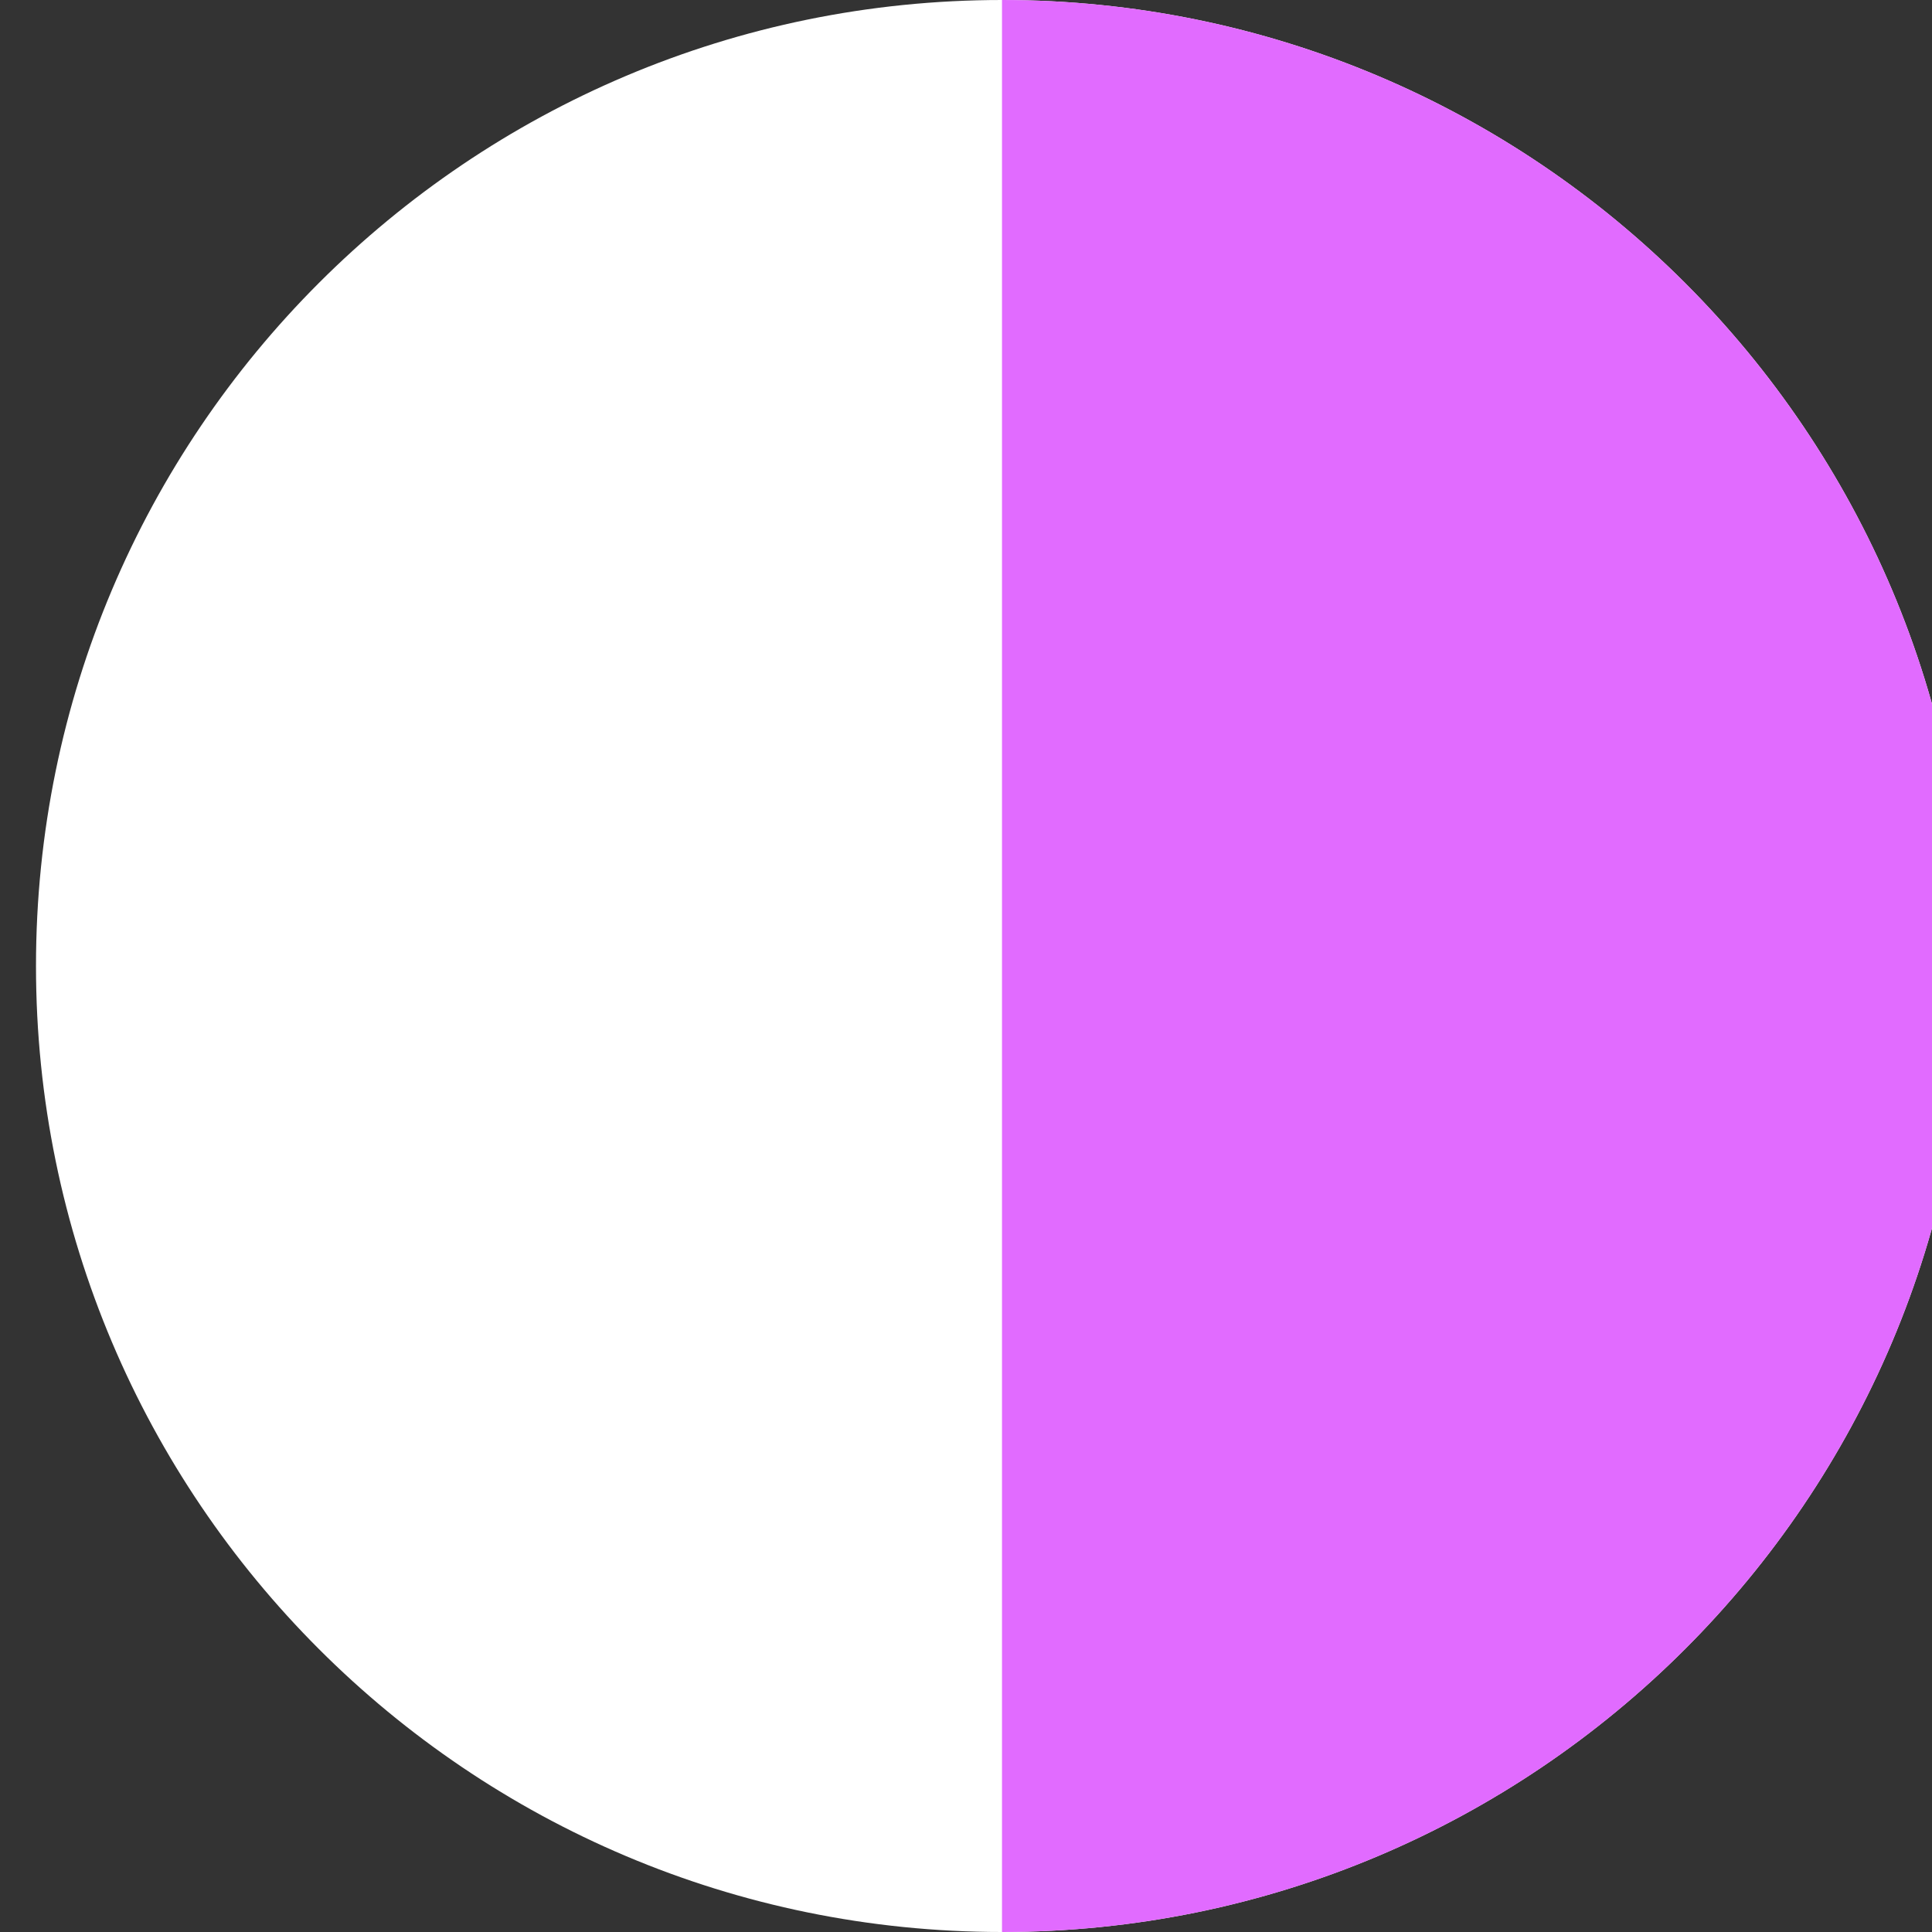
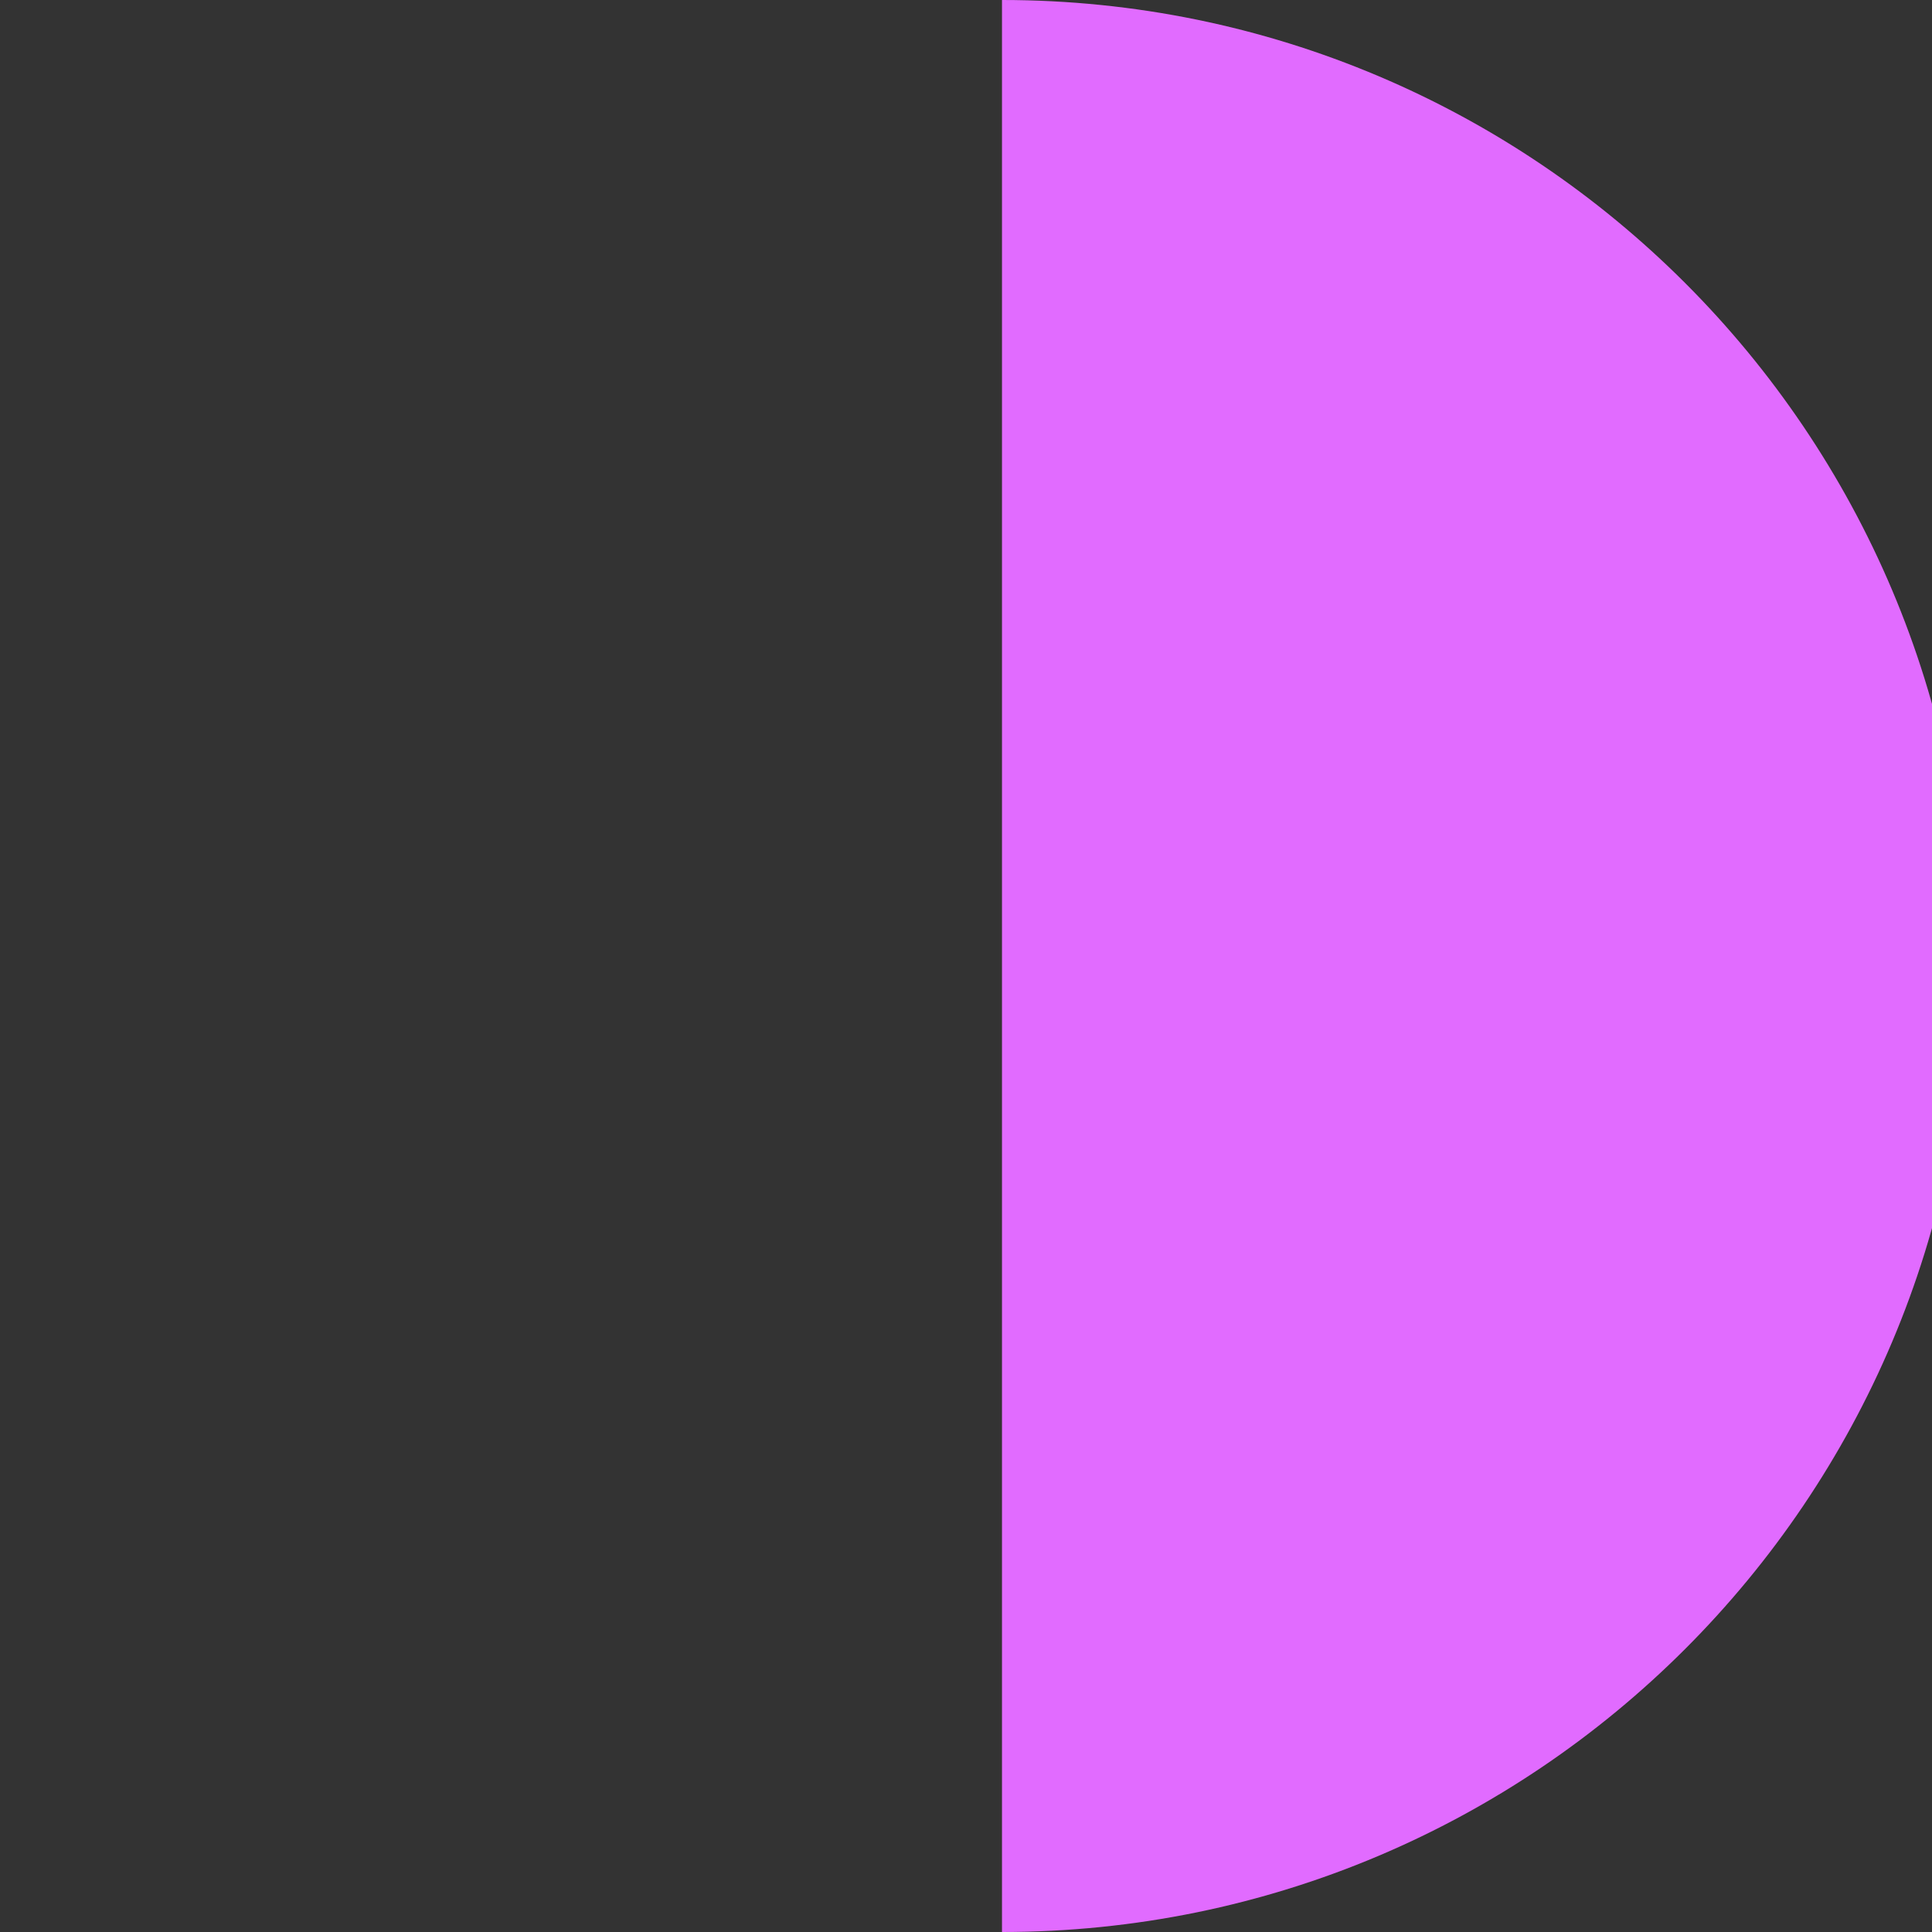
<svg xmlns="http://www.w3.org/2000/svg" version="1.1" id="Layer_1" x="0px" y="0px" width="27px" height="27px" viewBox="0 0 27 27" enable-background="new 0 0 27 27" xml:space="preserve">
  <rect x="0" y="0" width="27" height="27" fill="#333333" stroke="none" />
-   <path fill="#FFFFFF" d="M27.503,13.5c0,7.456-6.044,13.5-13.5,13.5s-13.5-6.044-13.5-13.5S6.547,0,14.003,0  S27.503,6.044,27.503,13.5" />
  <path fill="#E16BFF" d="M14.003,0c7.456,0,13.5,6.044,13.5,13.5S21.459,27,14.003,27" />
</svg>